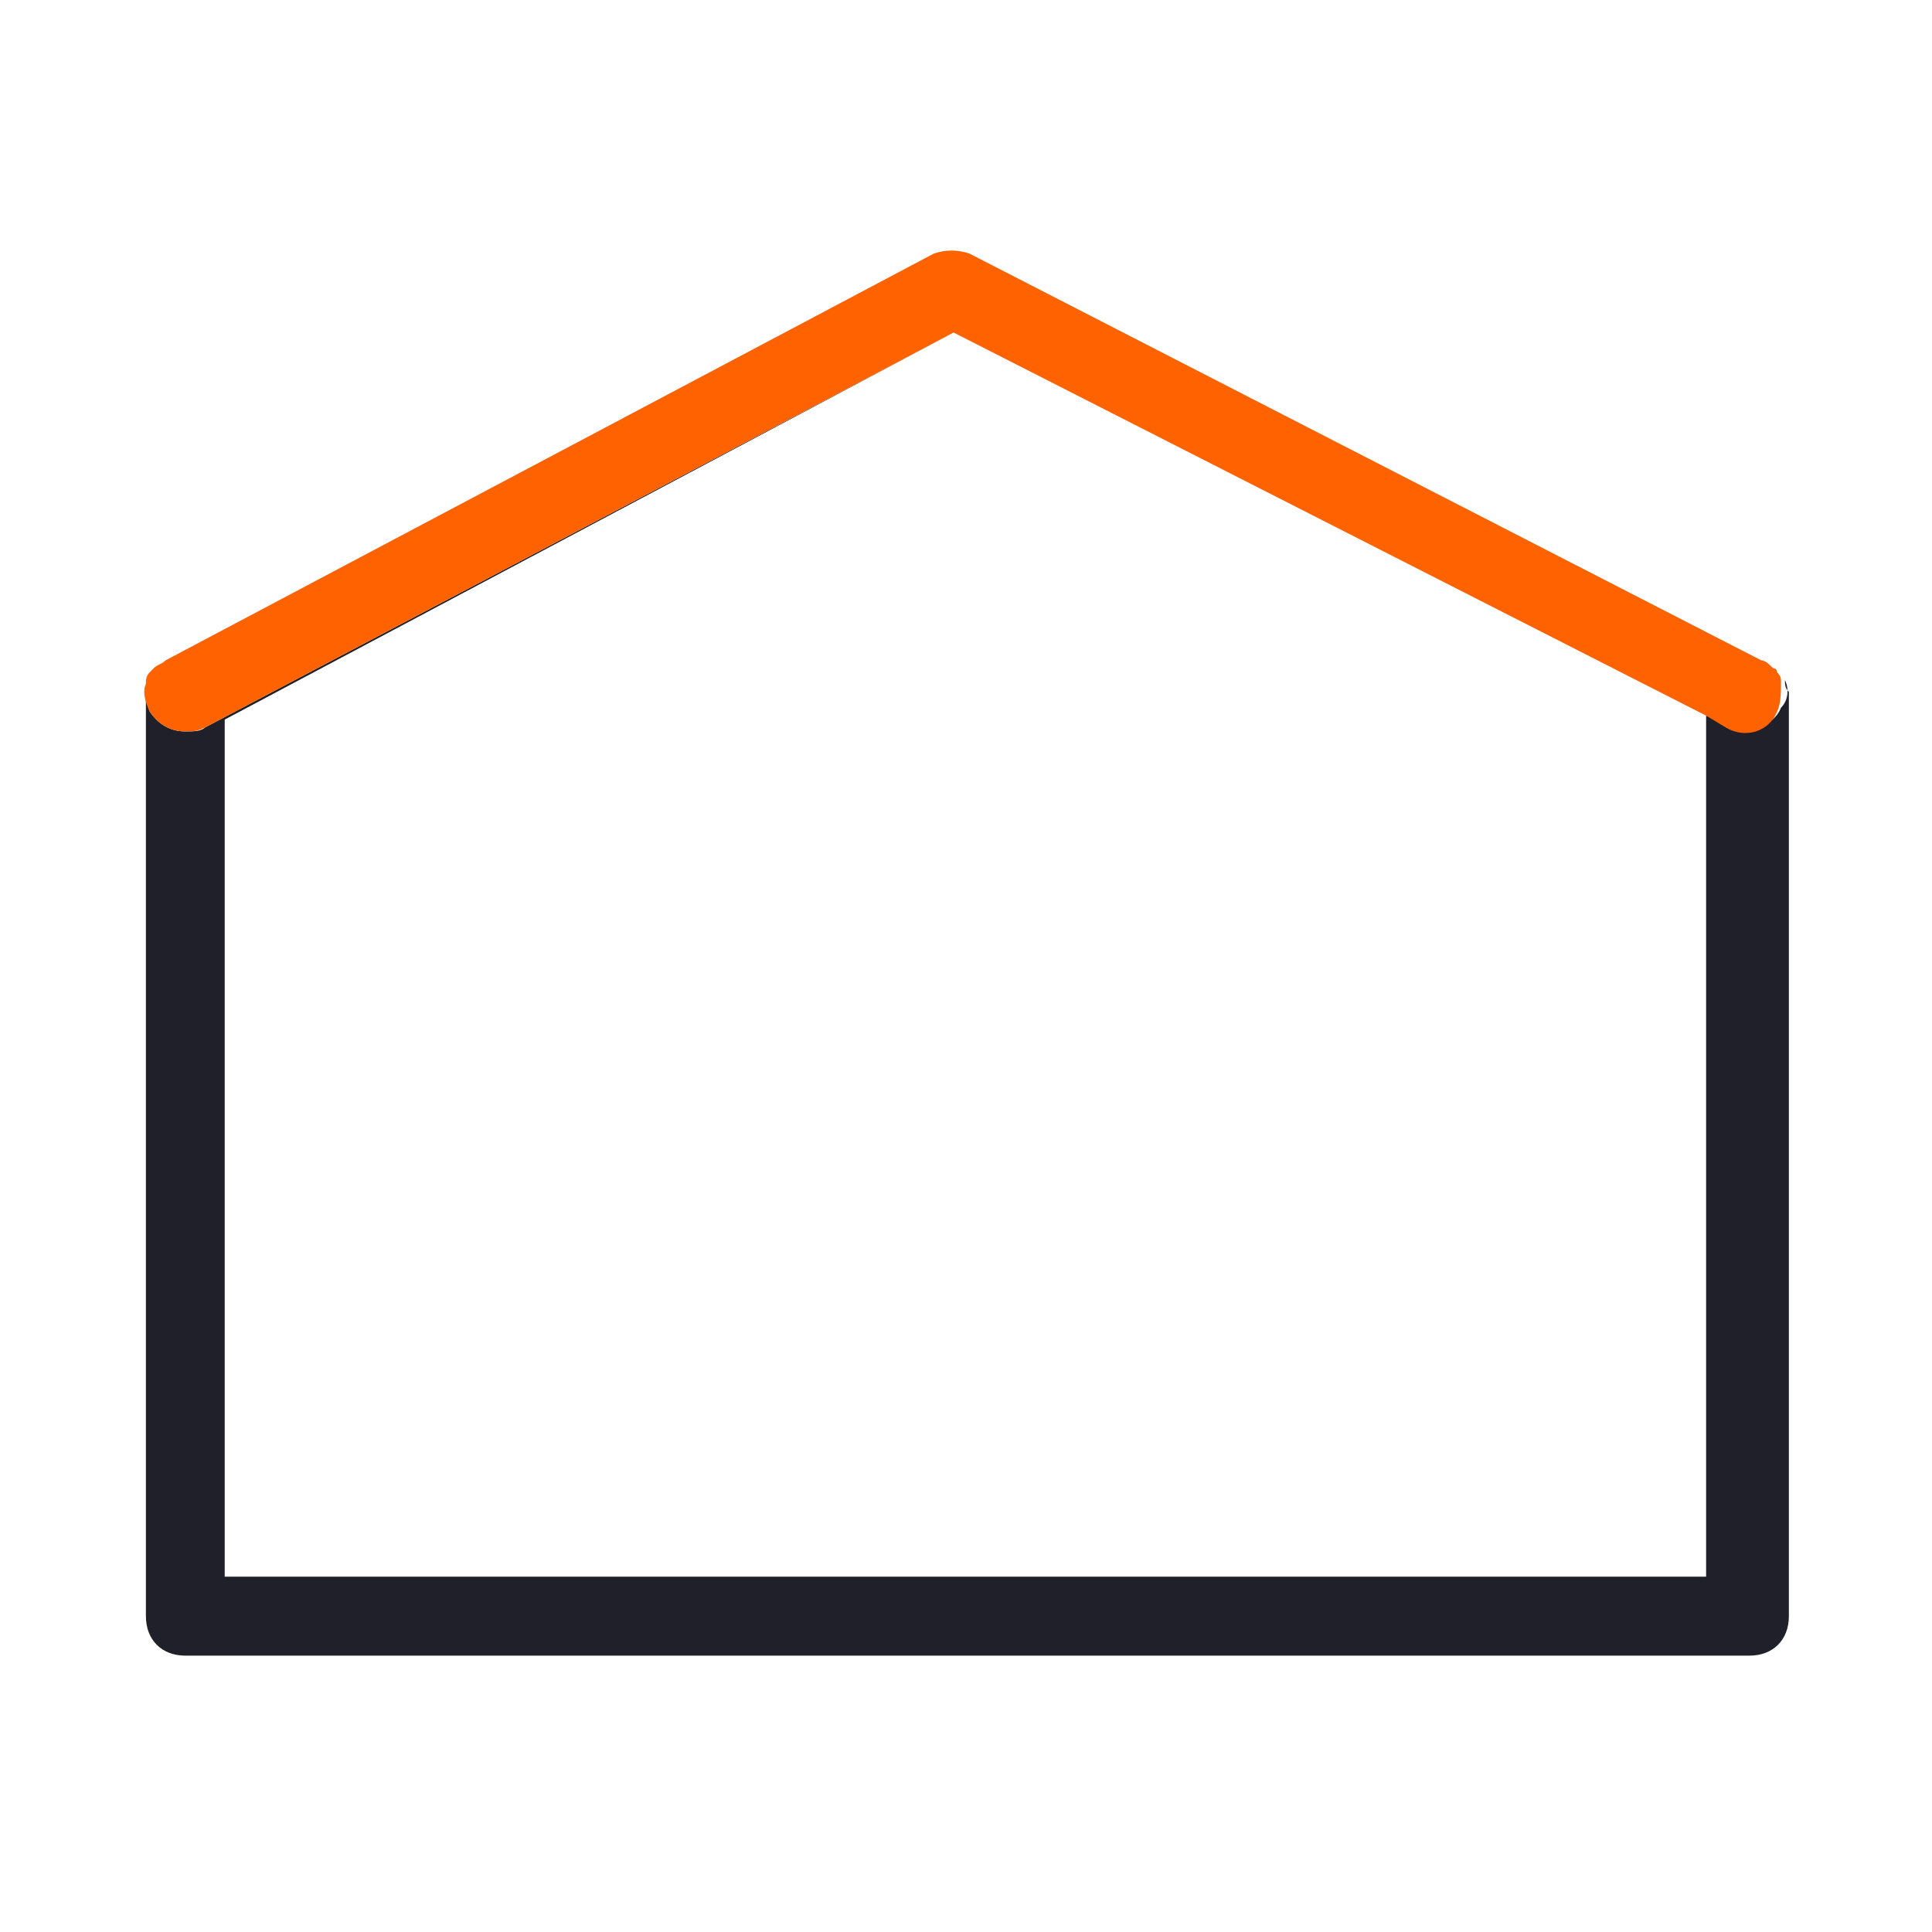
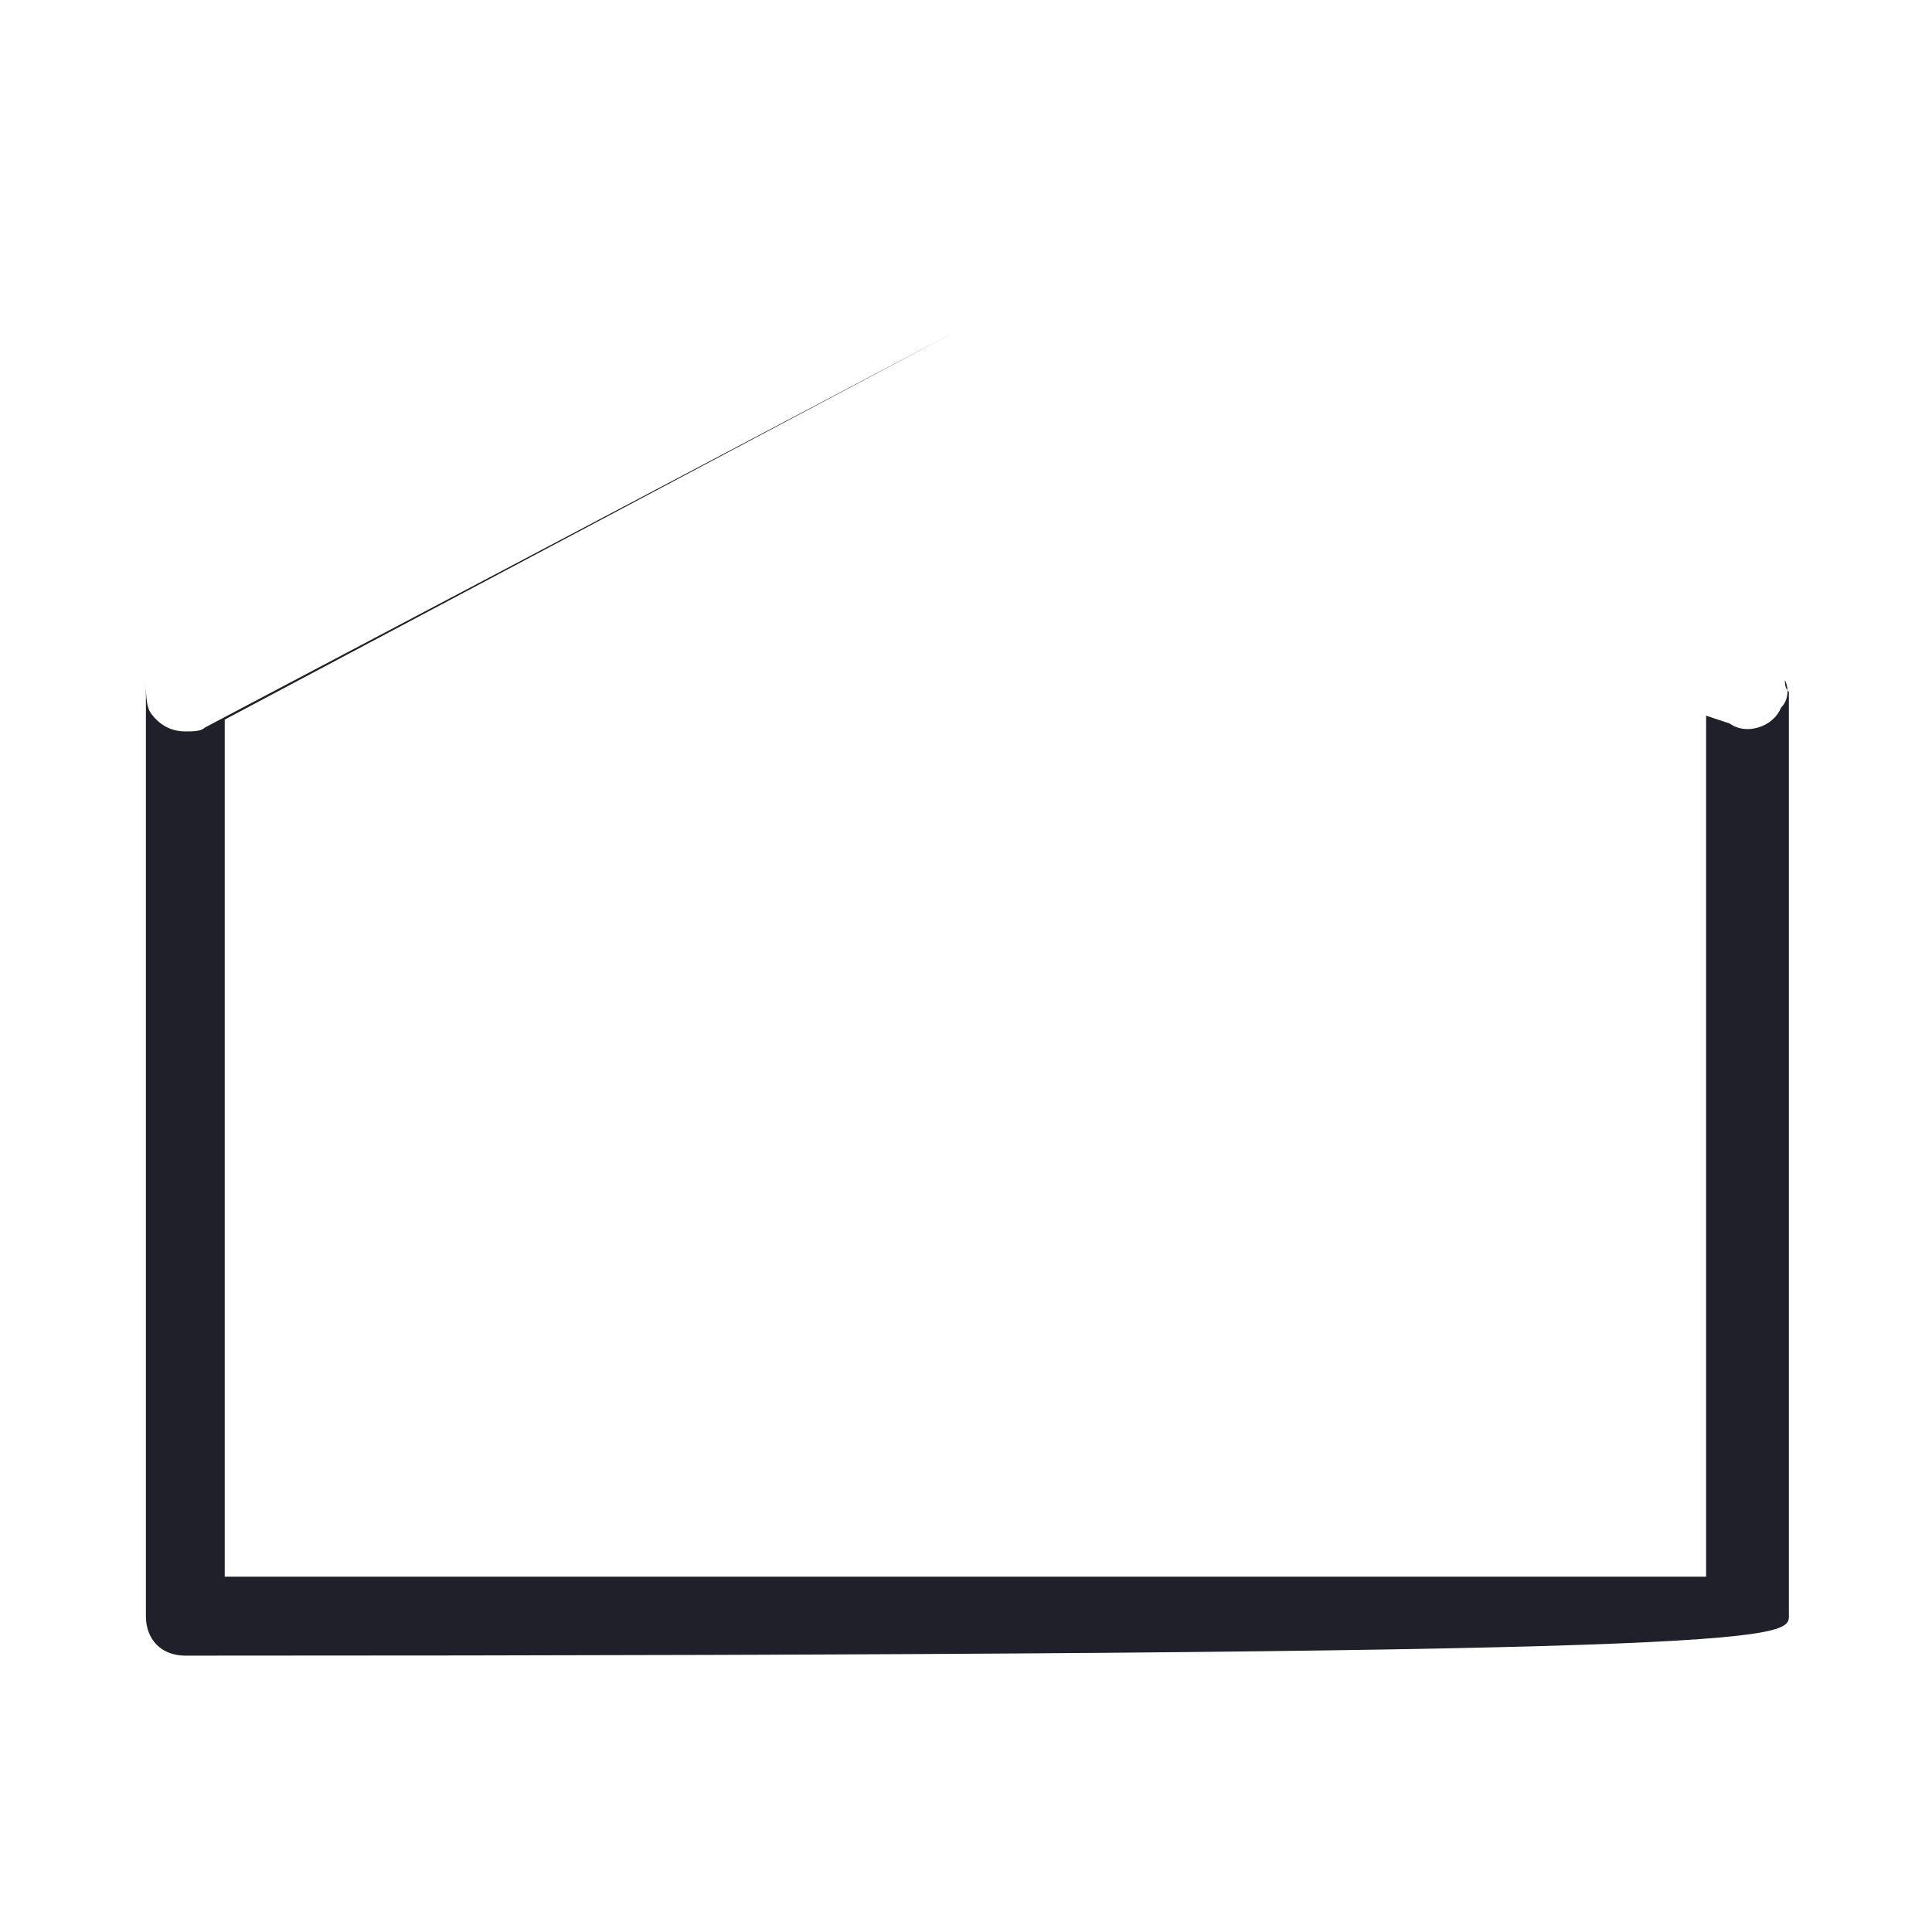
<svg xmlns="http://www.w3.org/2000/svg" width="48" height="48" viewBox="0 0 48 48" fill="none">
-   <path d="M44.346 16.896C44.444 17.093 44.444 17.387 44.248 17.583C44.052 18.074 43.367 18.27 42.976 17.976L42.388 17.78V39.172H5.583V17.878L23.692 8.261L5.093 18.074C4.995 18.172 4.8 18.172 4.604 18.172C4.212 18.172 3.919 17.976 3.723 17.681C3.625 17.485 3.625 17.191 3.625 16.896C3.625 16.995 3.625 17.093 3.625 17.191V40.153C3.625 40.742 4.017 41.134 4.604 41.134H43.465C44.052 41.134 44.444 40.742 44.444 40.153V17.191C44.346 17.093 44.346 16.995 44.346 16.896Z" fill="#1F2029" />
-   <path d="M3.722 17.682C3.918 17.976 4.212 18.172 4.603 18.172C4.799 18.172 4.897 18.172 5.093 18.074L23.691 8.261L42.388 17.78L42.877 18.074C43.367 18.369 43.954 18.172 44.15 17.682C44.248 17.485 44.248 17.191 44.248 16.995C44.248 16.995 44.248 16.995 44.248 16.896C44.248 16.798 44.15 16.7 44.15 16.7C44.15 16.7 44.15 16.602 44.052 16.602C43.954 16.504 43.856 16.406 43.758 16.406L24.083 6.299C23.789 6.201 23.496 6.201 23.202 6.299L4.114 16.406C4.016 16.504 3.918 16.504 3.82 16.602C3.82 16.602 3.82 16.602 3.722 16.7C3.625 16.798 3.625 16.896 3.625 16.995C3.527 17.191 3.625 17.485 3.722 17.682Z" fill="#FF6200" />
+   <path d="M44.346 16.896C44.444 17.093 44.444 17.387 44.248 17.583C44.052 18.074 43.367 18.27 42.976 17.976L42.388 17.78V39.172H5.583V17.878L23.692 8.261L5.093 18.074C4.995 18.172 4.8 18.172 4.604 18.172C4.212 18.172 3.919 17.976 3.723 17.681C3.625 17.485 3.625 17.191 3.625 16.896C3.625 16.995 3.625 17.093 3.625 17.191V40.153C3.625 40.742 4.017 41.134 4.604 41.134C44.052 41.134 44.444 40.742 44.444 40.153V17.191C44.346 17.093 44.346 16.995 44.346 16.896Z" fill="#1F2029" />
</svg>